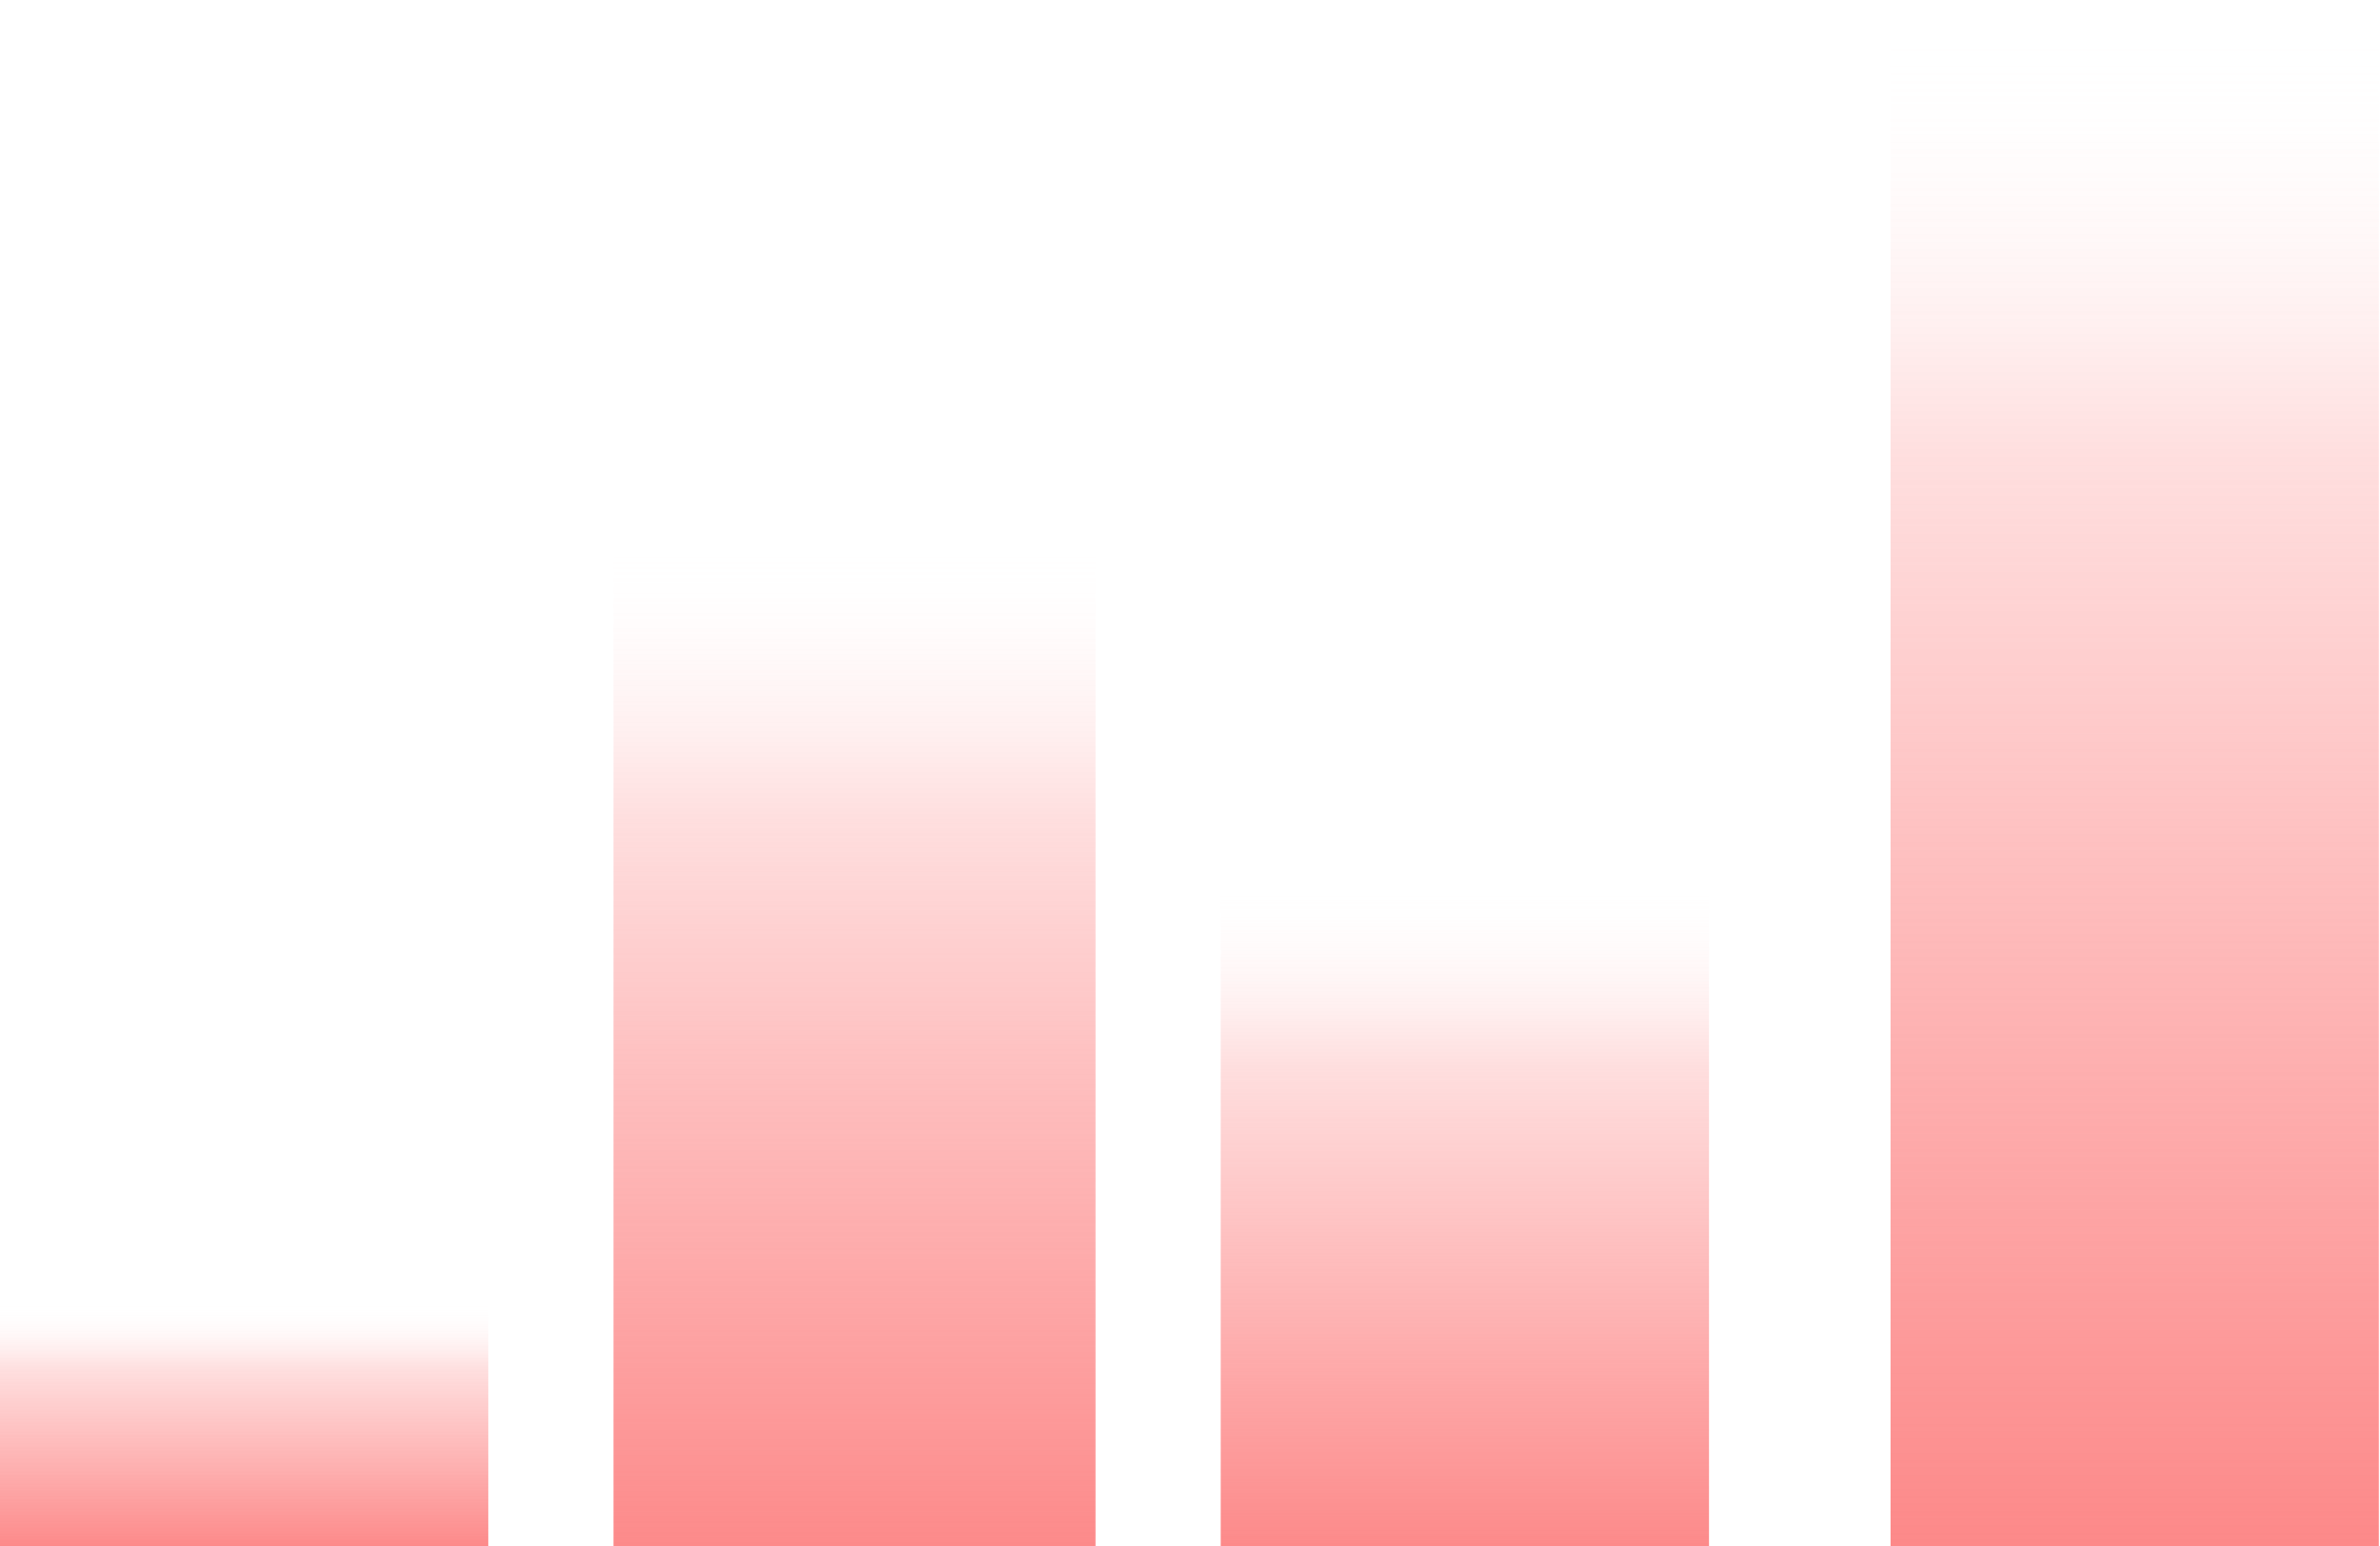
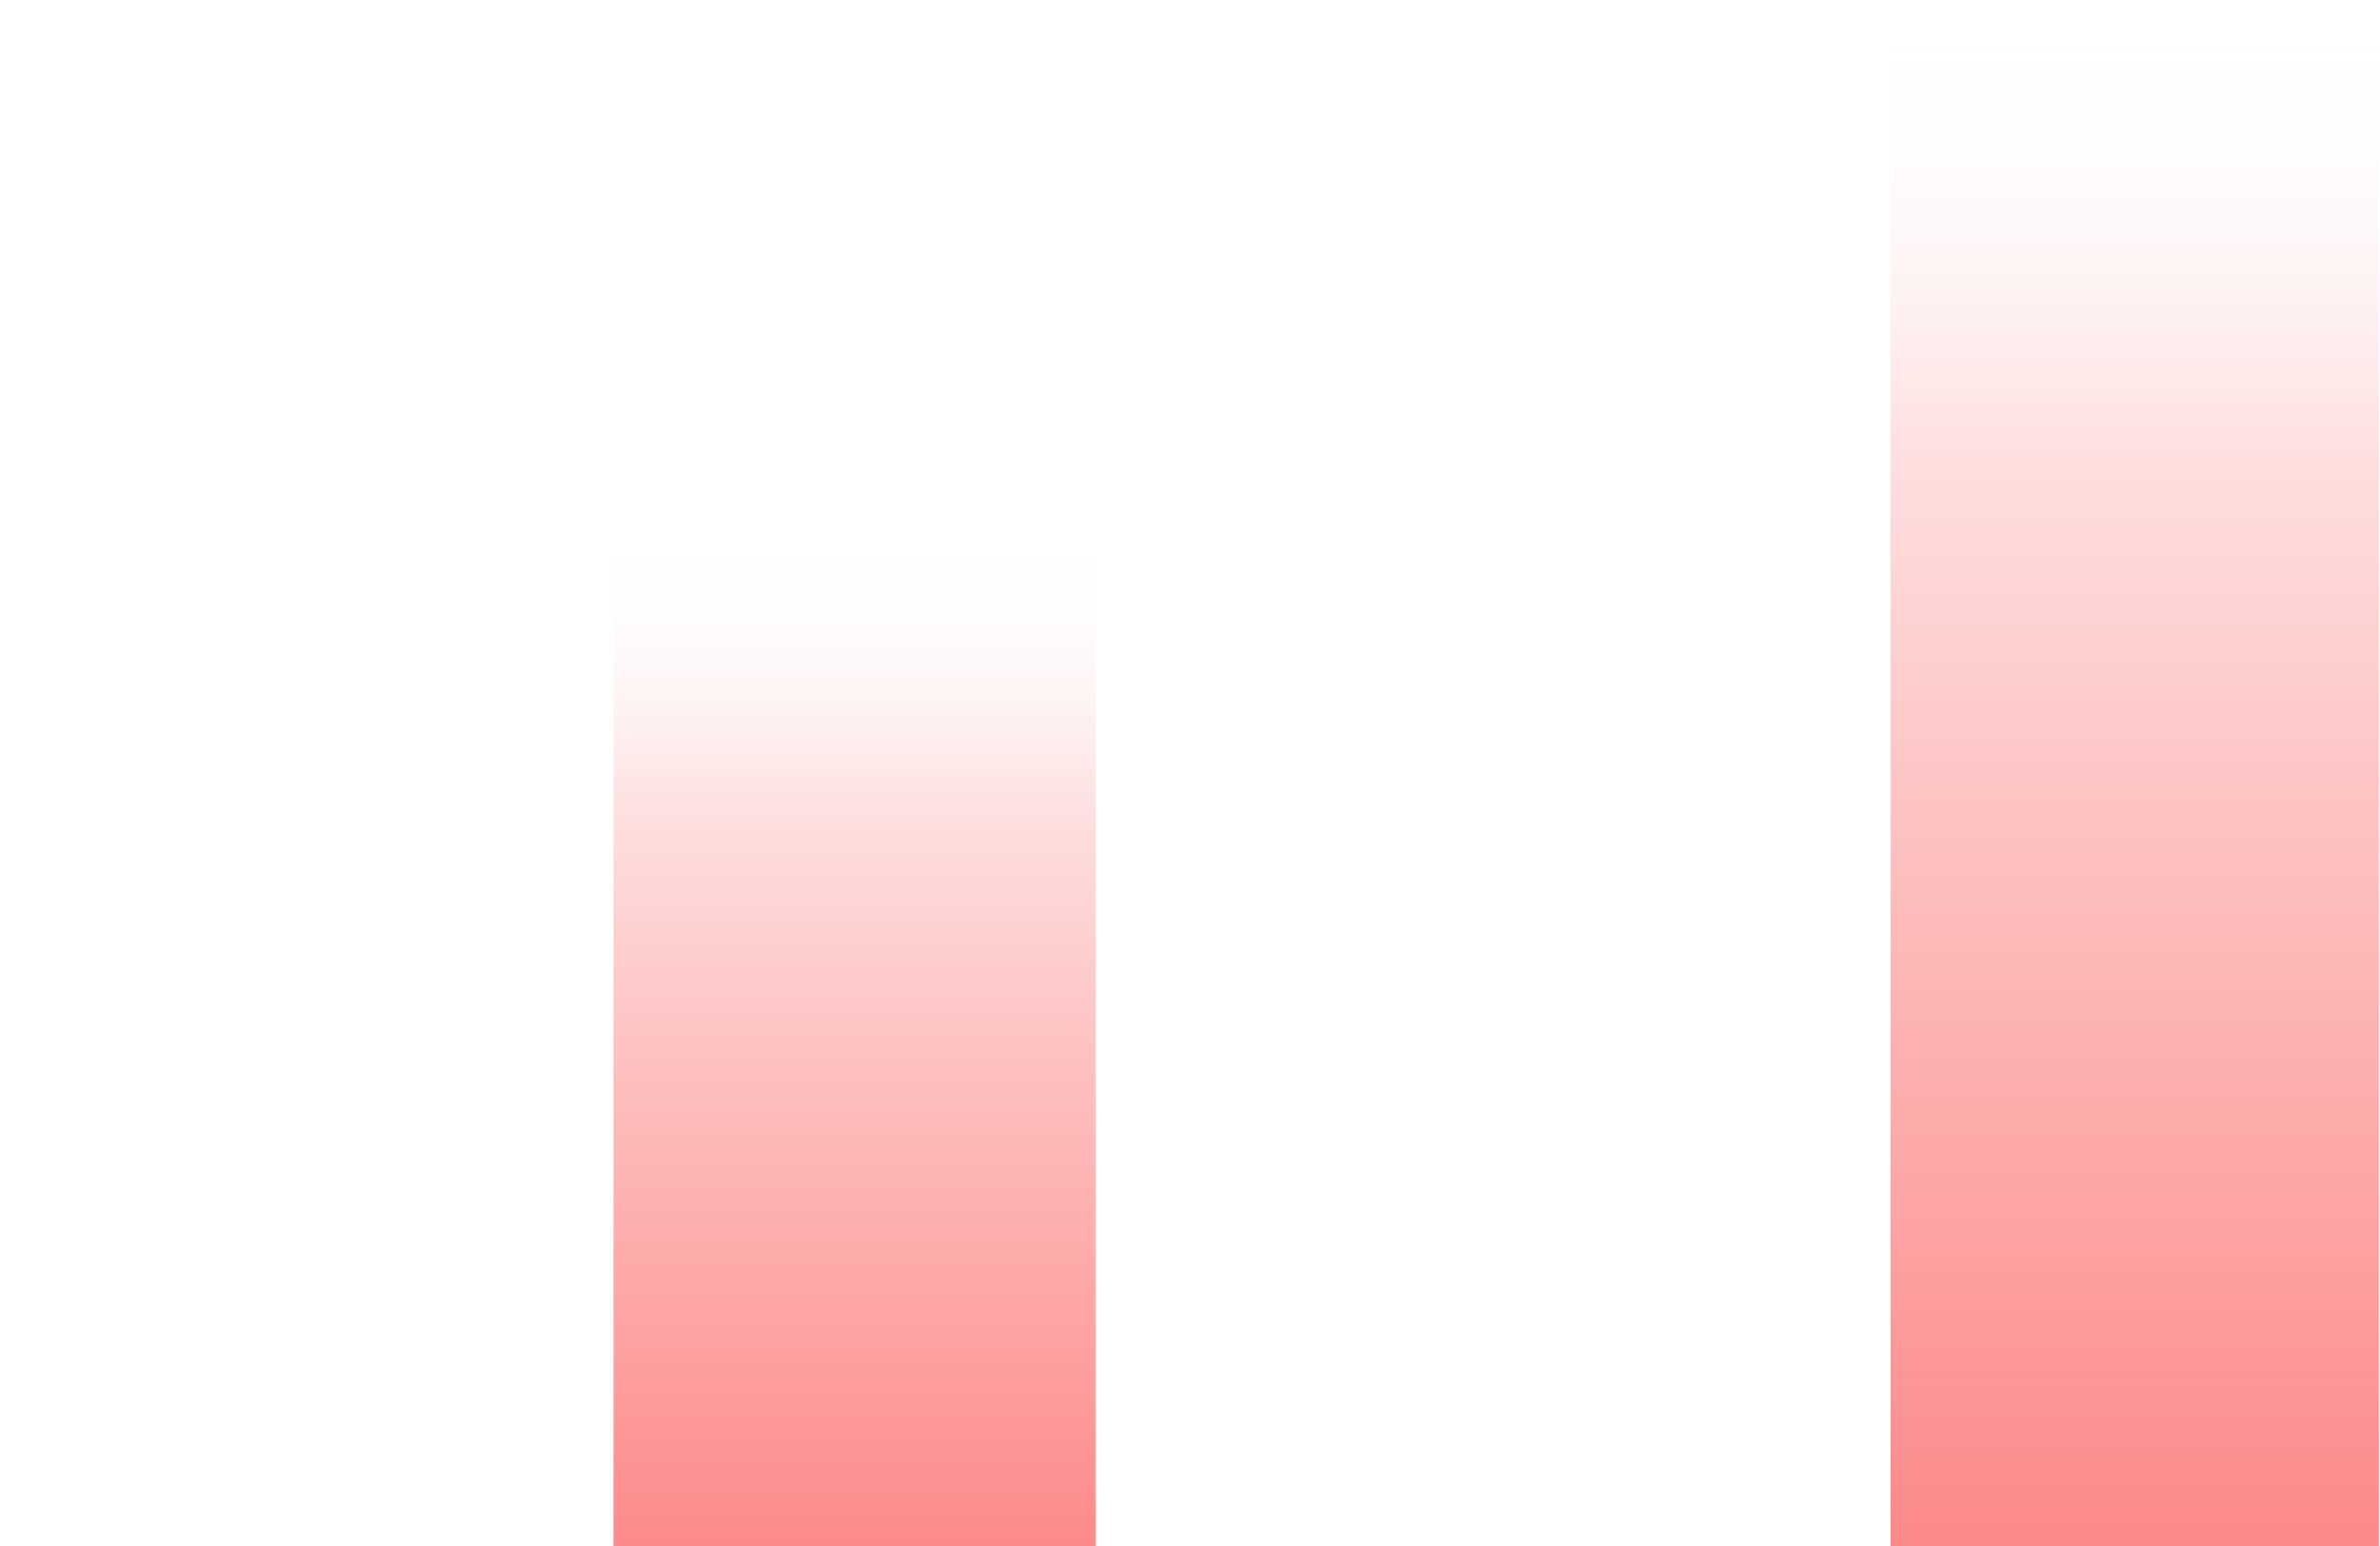
<svg xmlns="http://www.w3.org/2000/svg" width="314" height="204" viewBox="0 0 314 204" fill="none">
-   <path d="M64.421 170.964H0V204H64.421V170.964Z" fill="url(#paint0_linear_503_1619)" />
  <path d="M144.535 67.725H80.939V204H144.535V67.725Z" fill="url(#paint1_linear_503_1619)" />
-   <path d="M225.474 113.976H161.053V204H225.474V113.976Z" fill="url(#paint2_linear_503_1619)" />
+   <path d="M225.474 113.976V204H225.474V113.976Z" fill="url(#paint2_linear_503_1619)" />
  <path d="M313.846 0H249.425V204H313.846V0Z" fill="url(#paint3_linear_503_1619)" />
  <defs>
    <linearGradient id="paint0_linear_503_1619" x1="32.212" y1="171.621" x2="32.212" y2="205.27" gradientUnits="userSpaceOnUse">
      <stop offset="0.005" stop-color="white" stop-opacity="0" />
      <stop offset="0.265" stop-color="#FC6767" stop-opacity="0.209" />
      <stop offset="0.533" stop-color="#FC6767" stop-opacity="0.424" />
      <stop offset="0.784" stop-color="#FC6767" stop-opacity="0.626" />
      <stop offset="1" stop-color="#FC6767" stop-opacity="0.8" />
    </linearGradient>
    <linearGradient id="paint1_linear_503_1619" x1="112.739" y1="70.417" x2="112.739" y2="209.204" gradientUnits="userSpaceOnUse">
      <stop offset="0.005" stop-color="white" stop-opacity="0" />
      <stop offset="0.265" stop-color="#FC6767" stop-opacity="0.209" />
      <stop offset="0.516" stop-color="#FC6767" stop-opacity="0.424" />
      <stop offset="0.784" stop-color="#FC6767" stop-opacity="0.626" />
      <stop offset="1" stop-color="#FC6767" stop-opacity="0.8" />
    </linearGradient>
    <linearGradient id="paint2_linear_503_1619" x1="193.258" y1="115.757" x2="193.258" y2="207.437" gradientUnits="userSpaceOnUse">
      <stop offset="0.005" stop-color="white" stop-opacity="0" />
      <stop offset="0.265" stop-color="#FC6767" stop-opacity="0.209" />
      <stop offset="0.533" stop-color="#FC6767" stop-opacity="0.424" />
      <stop offset="0.784" stop-color="#FC6767" stop-opacity="0.626" />
      <stop offset="1" stop-color="#FC6767" stop-opacity="0.8" />
    </linearGradient>
    <linearGradient id="paint3_linear_503_1619" x1="281.636" y1="4.031" x2="281.636" y2="211.79" gradientUnits="userSpaceOnUse">
      <stop offset="0.005" stop-color="white" stop-opacity="0" />
      <stop offset="0.265" stop-color="#FC6767" stop-opacity="0.209" />
      <stop offset="0.533" stop-color="#FC6767" stop-opacity="0.424" />
      <stop offset="0.784" stop-color="#FC6767" stop-opacity="0.626" />
      <stop offset="1" stop-color="#FC6767" stop-opacity="0.81" />
    </linearGradient>
  </defs>
</svg>